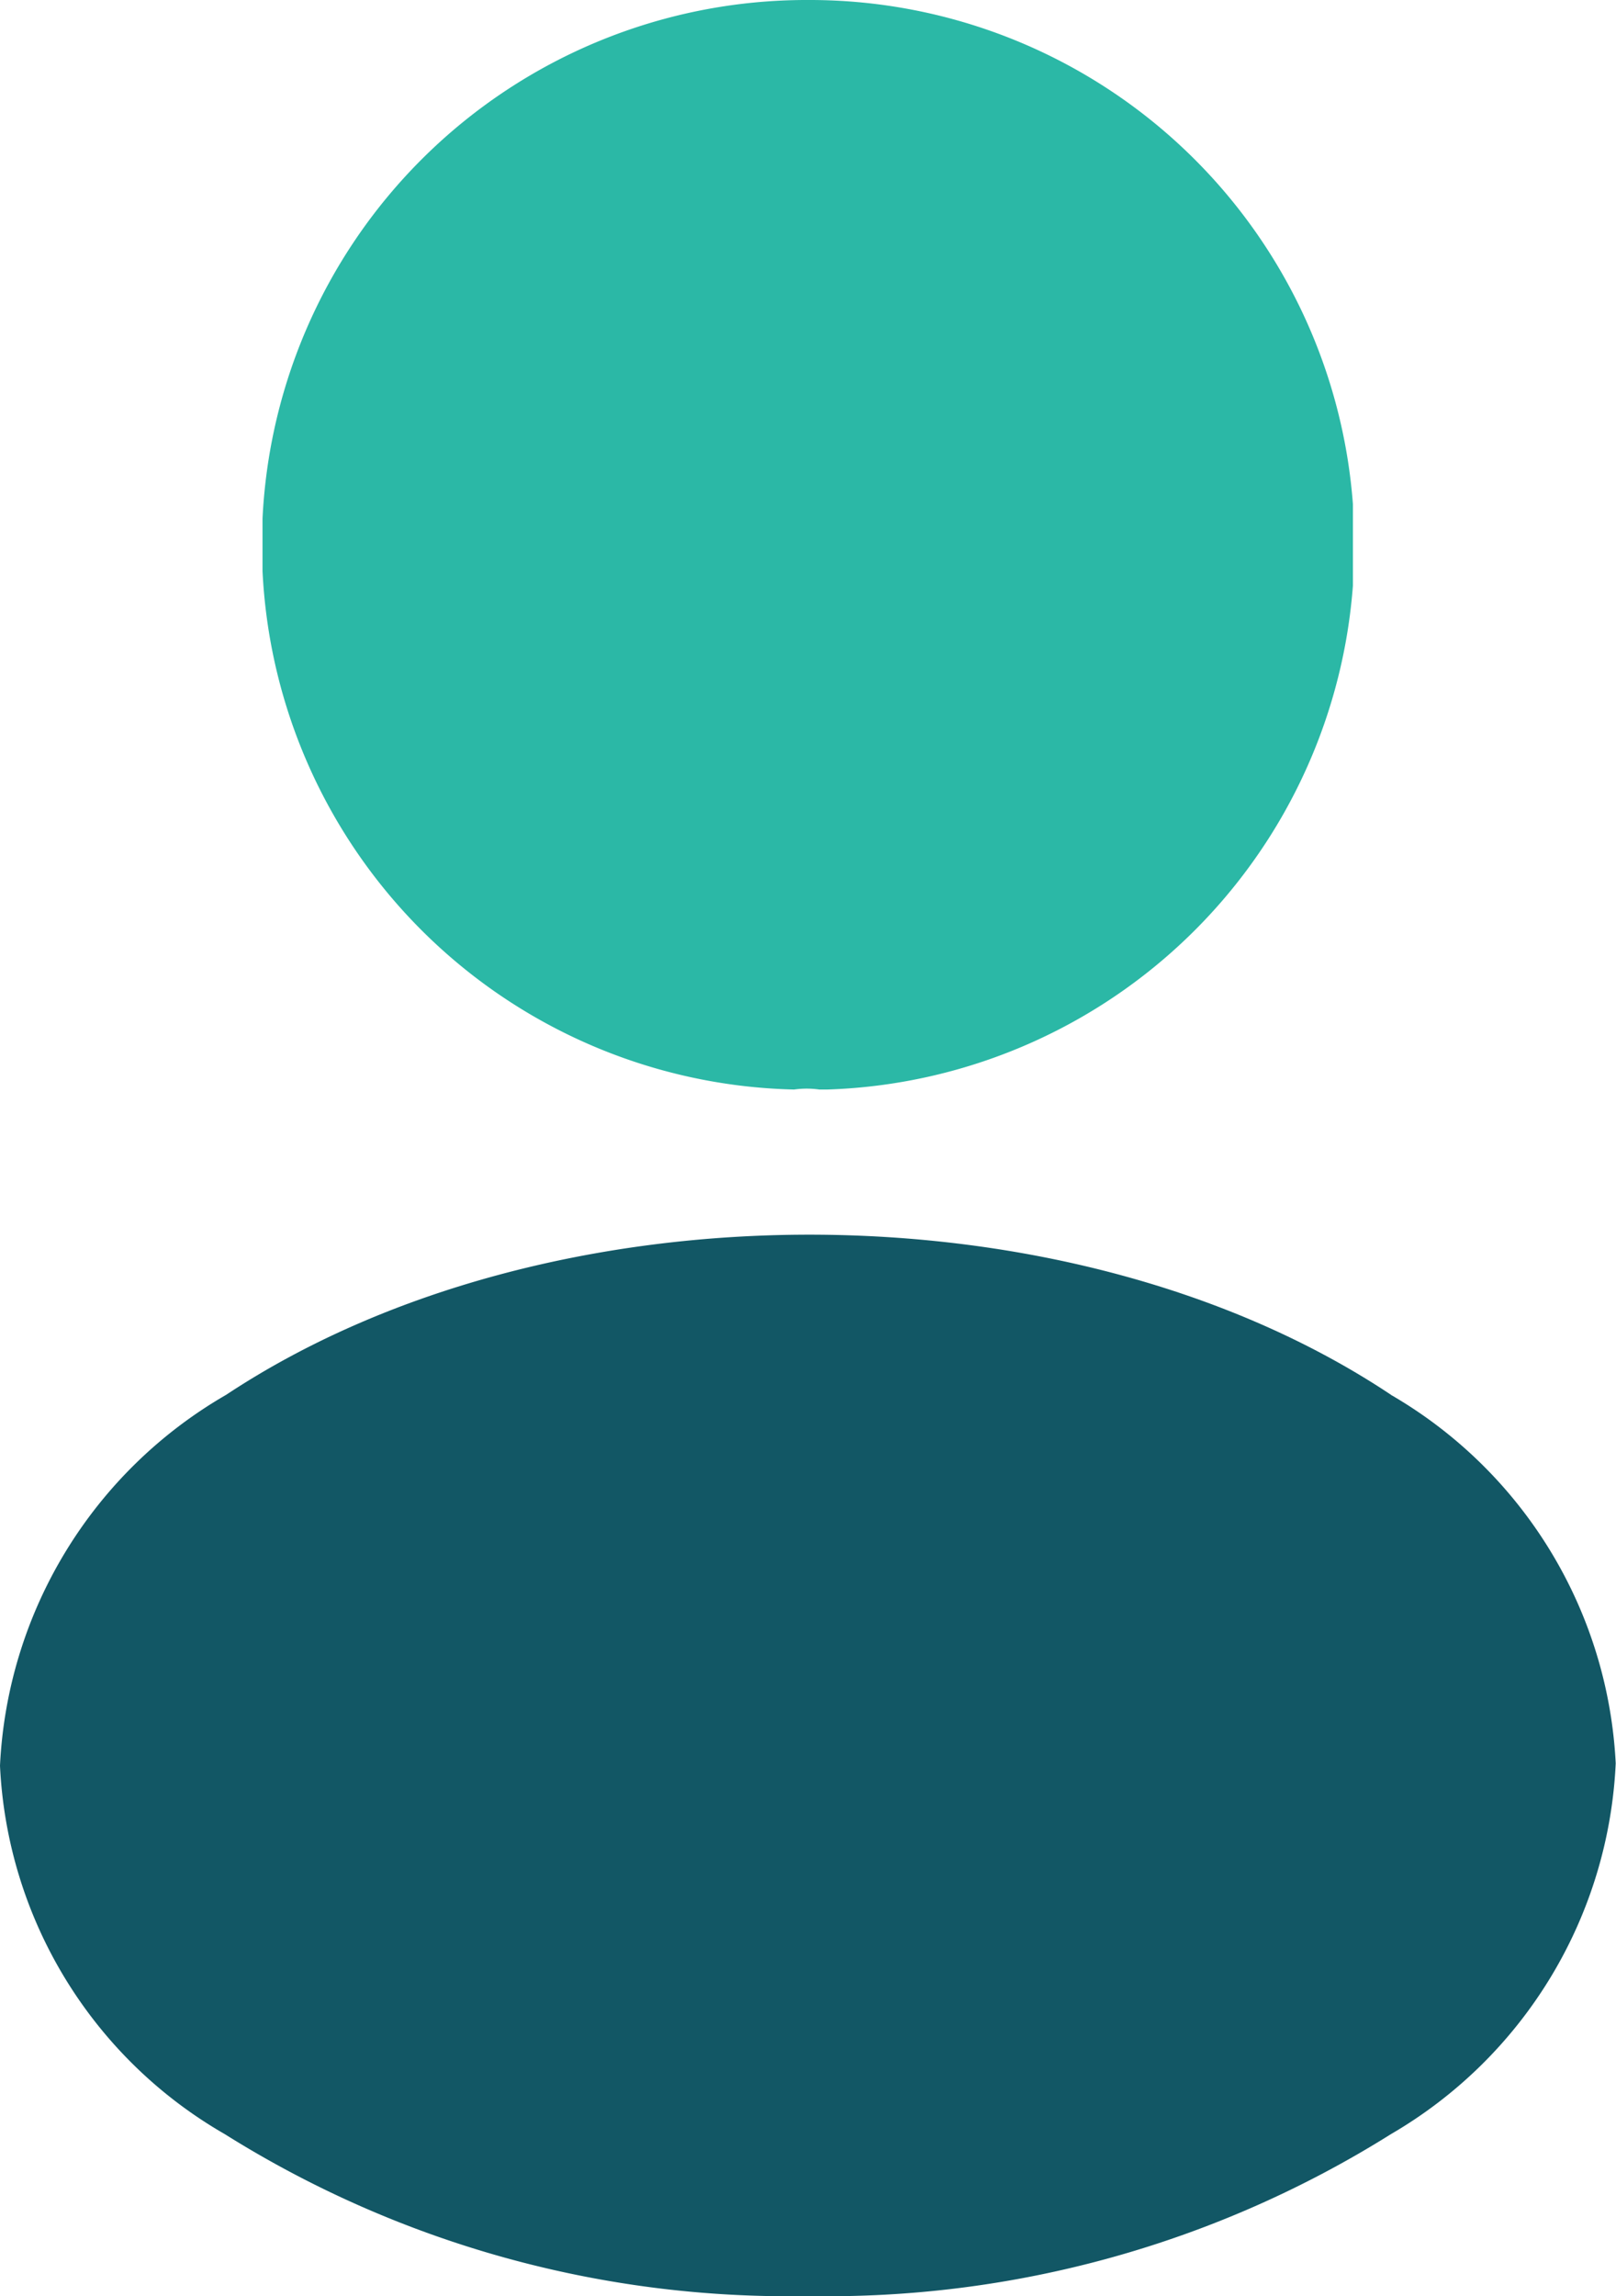
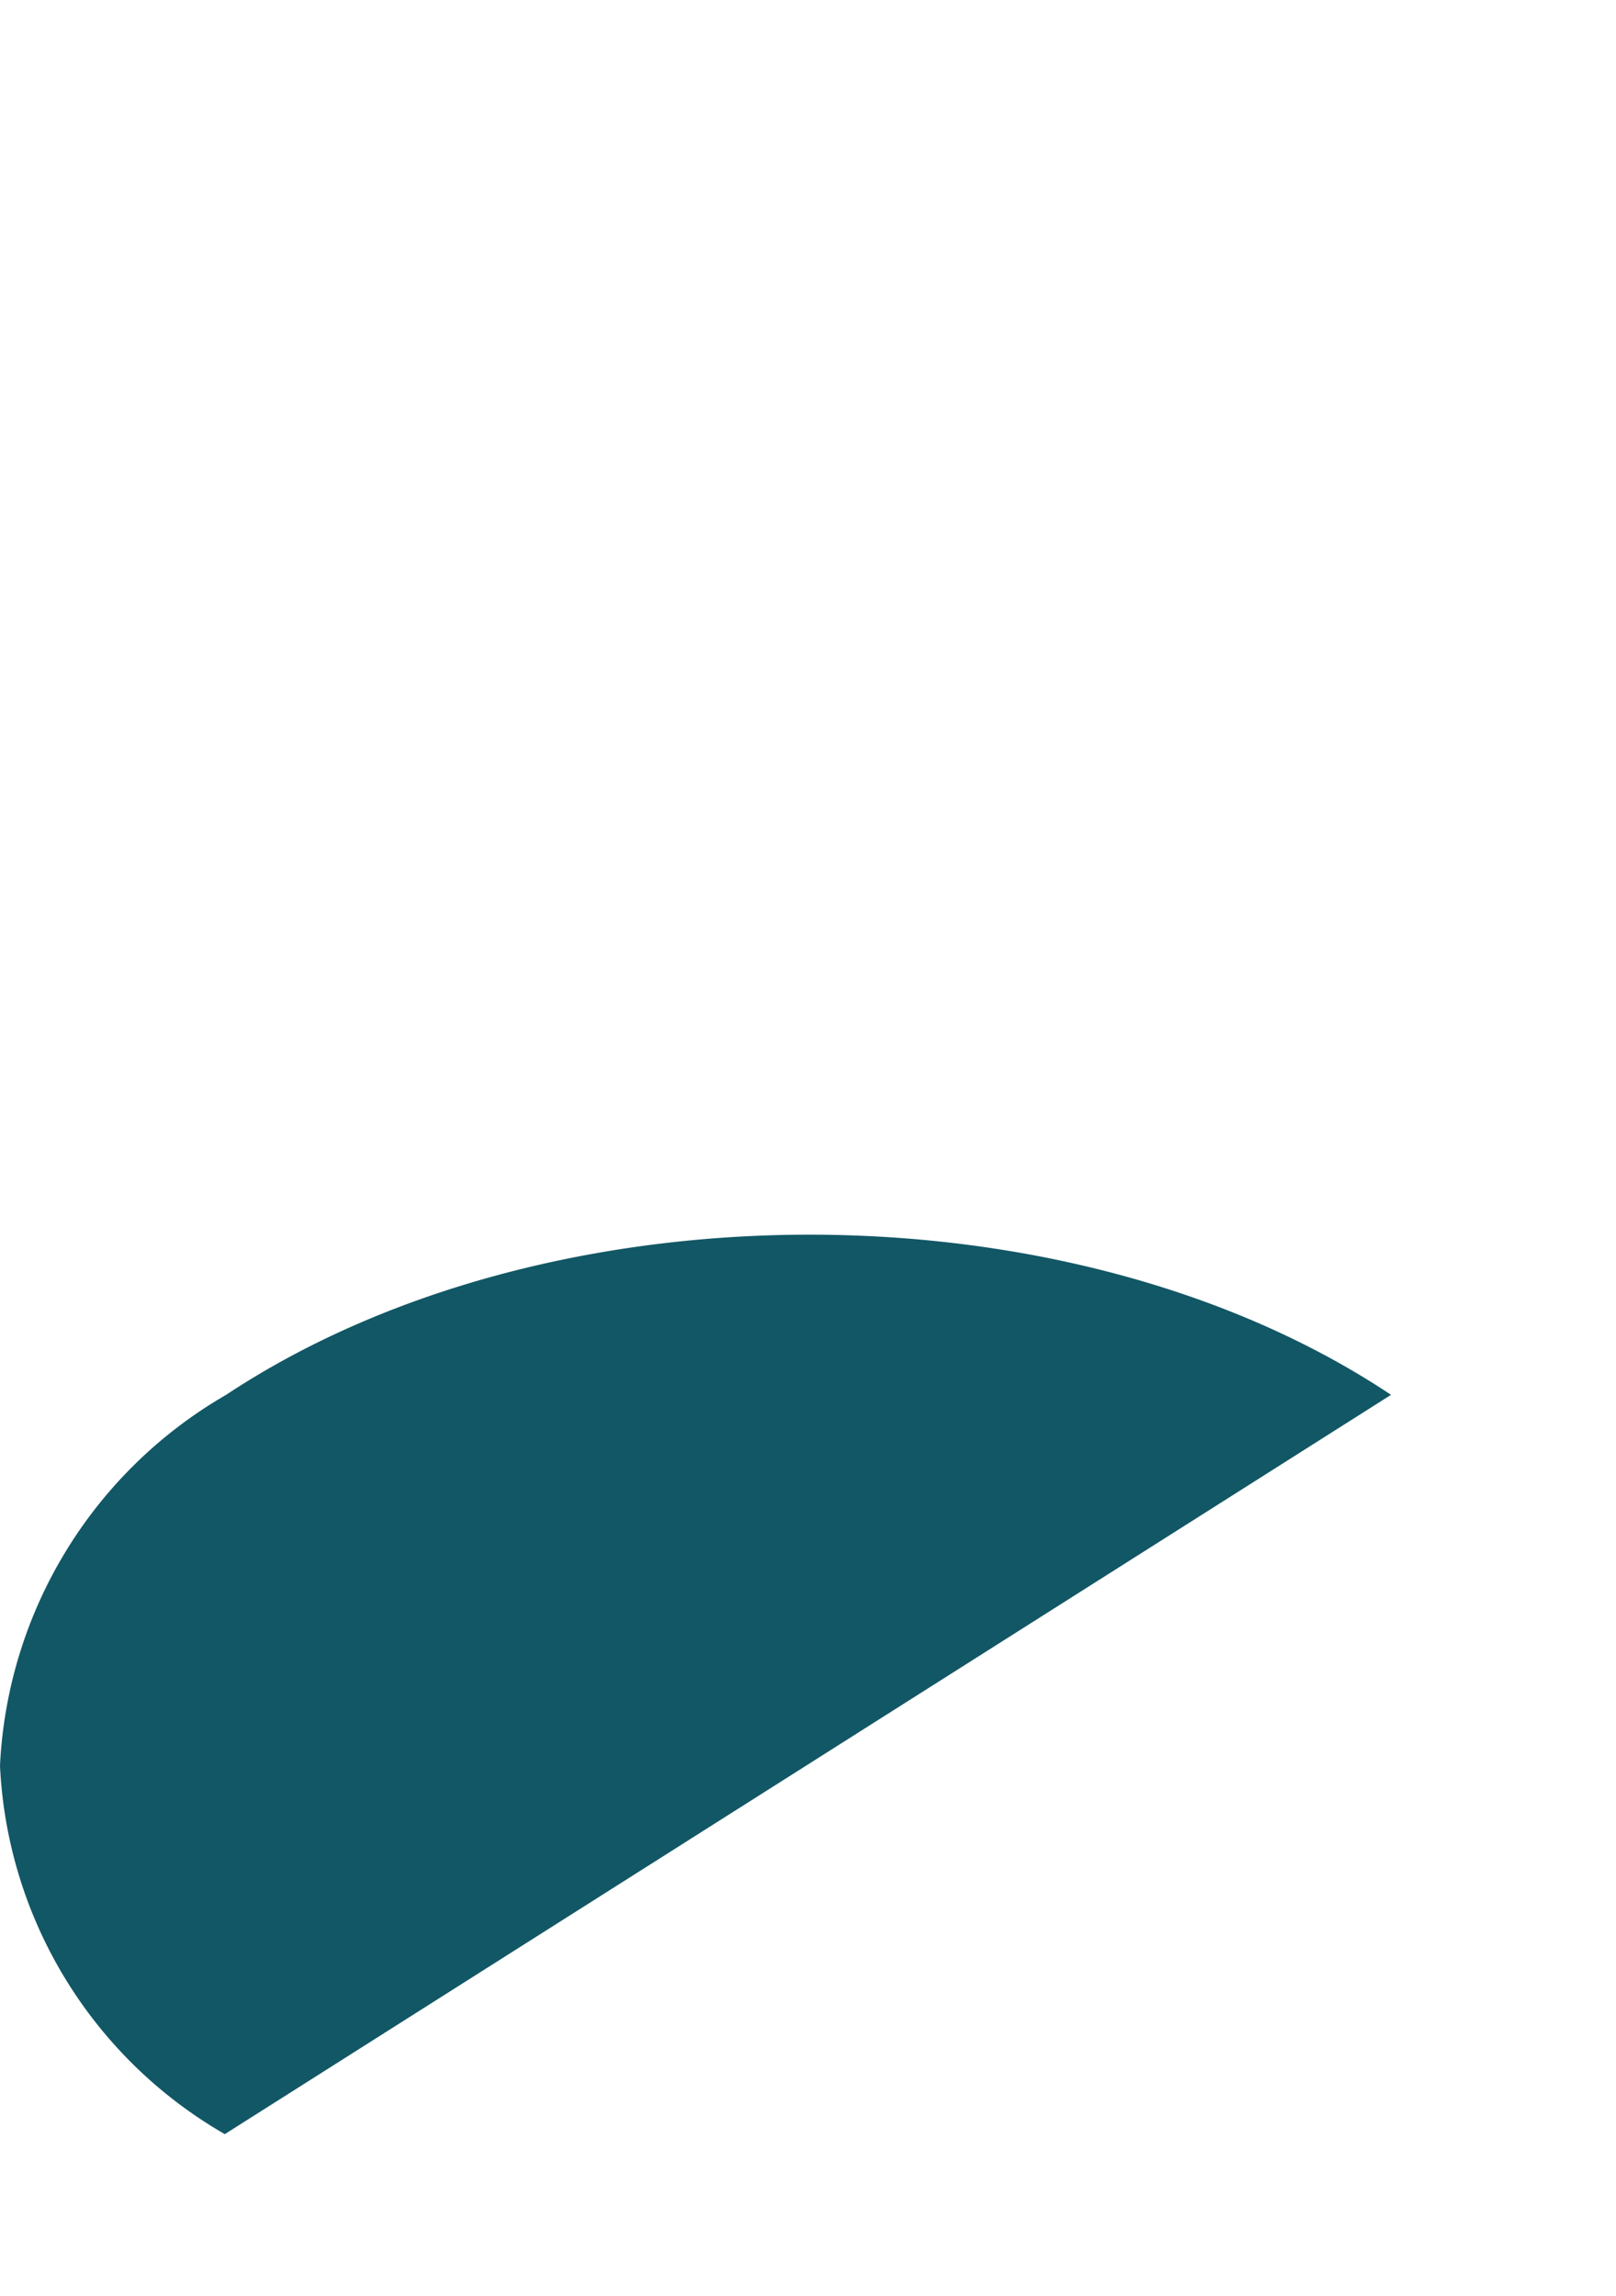
<svg xmlns="http://www.w3.org/2000/svg" id="Group_8652" data-name="Group 8652" width="22.284" height="31.654" viewBox="0 0 22.284 31.654">
  <defs>
    <clipPath id="clip-path">
-       <rect id="Rectangle_5" data-name="Rectangle 5" width="15.036" height="15.02" fill="#2bb8a6" />
-     </clipPath>
+       </clipPath>
  </defs>
  <g id="Group_8651" data-name="Group 8651" transform="translate(3.62 0)">
    <g id="Group_6" data-name="Group 6" transform="translate(0 0)">
      <g id="Group_5" data-name="Group 5" clip-path="url(#clip-path)">
        <path id="Path_9" data-name="Path 9" d="M12.9,0a7.511,7.511,0,0,0-.19,15.02,1.249,1.249,0,0,1,.348,0h.111A7.512,7.512,0,0,0,12.9,0" transform="translate(-5.38 0)" fill="#2bb8a6" />
      </g>
    </g>
  </g>
-   <path id="Path_13667" data-name="Path 13667" d="M19.182,27.508c-4.416-2.944-11.617-2.944-16.064,0A6.247,6.247,0,0,0,0,32.62,6.194,6.194,0,0,0,3.1,37.7a14.624,14.624,0,0,0,8.04,2.232,14.624,14.624,0,0,0,8.04-2.232,6.246,6.246,0,0,0,3.1-5.112,6.233,6.233,0,0,0-3.1-5.08" transform="translate(0 -8.279)" fill="#125765" />
+   <path id="Path_13667" data-name="Path 13667" d="M19.182,27.508c-4.416-2.944-11.617-2.944-16.064,0A6.247,6.247,0,0,0,0,32.62,6.194,6.194,0,0,0,3.1,37.7" transform="translate(0 -8.279)" fill="#125765" />
</svg>